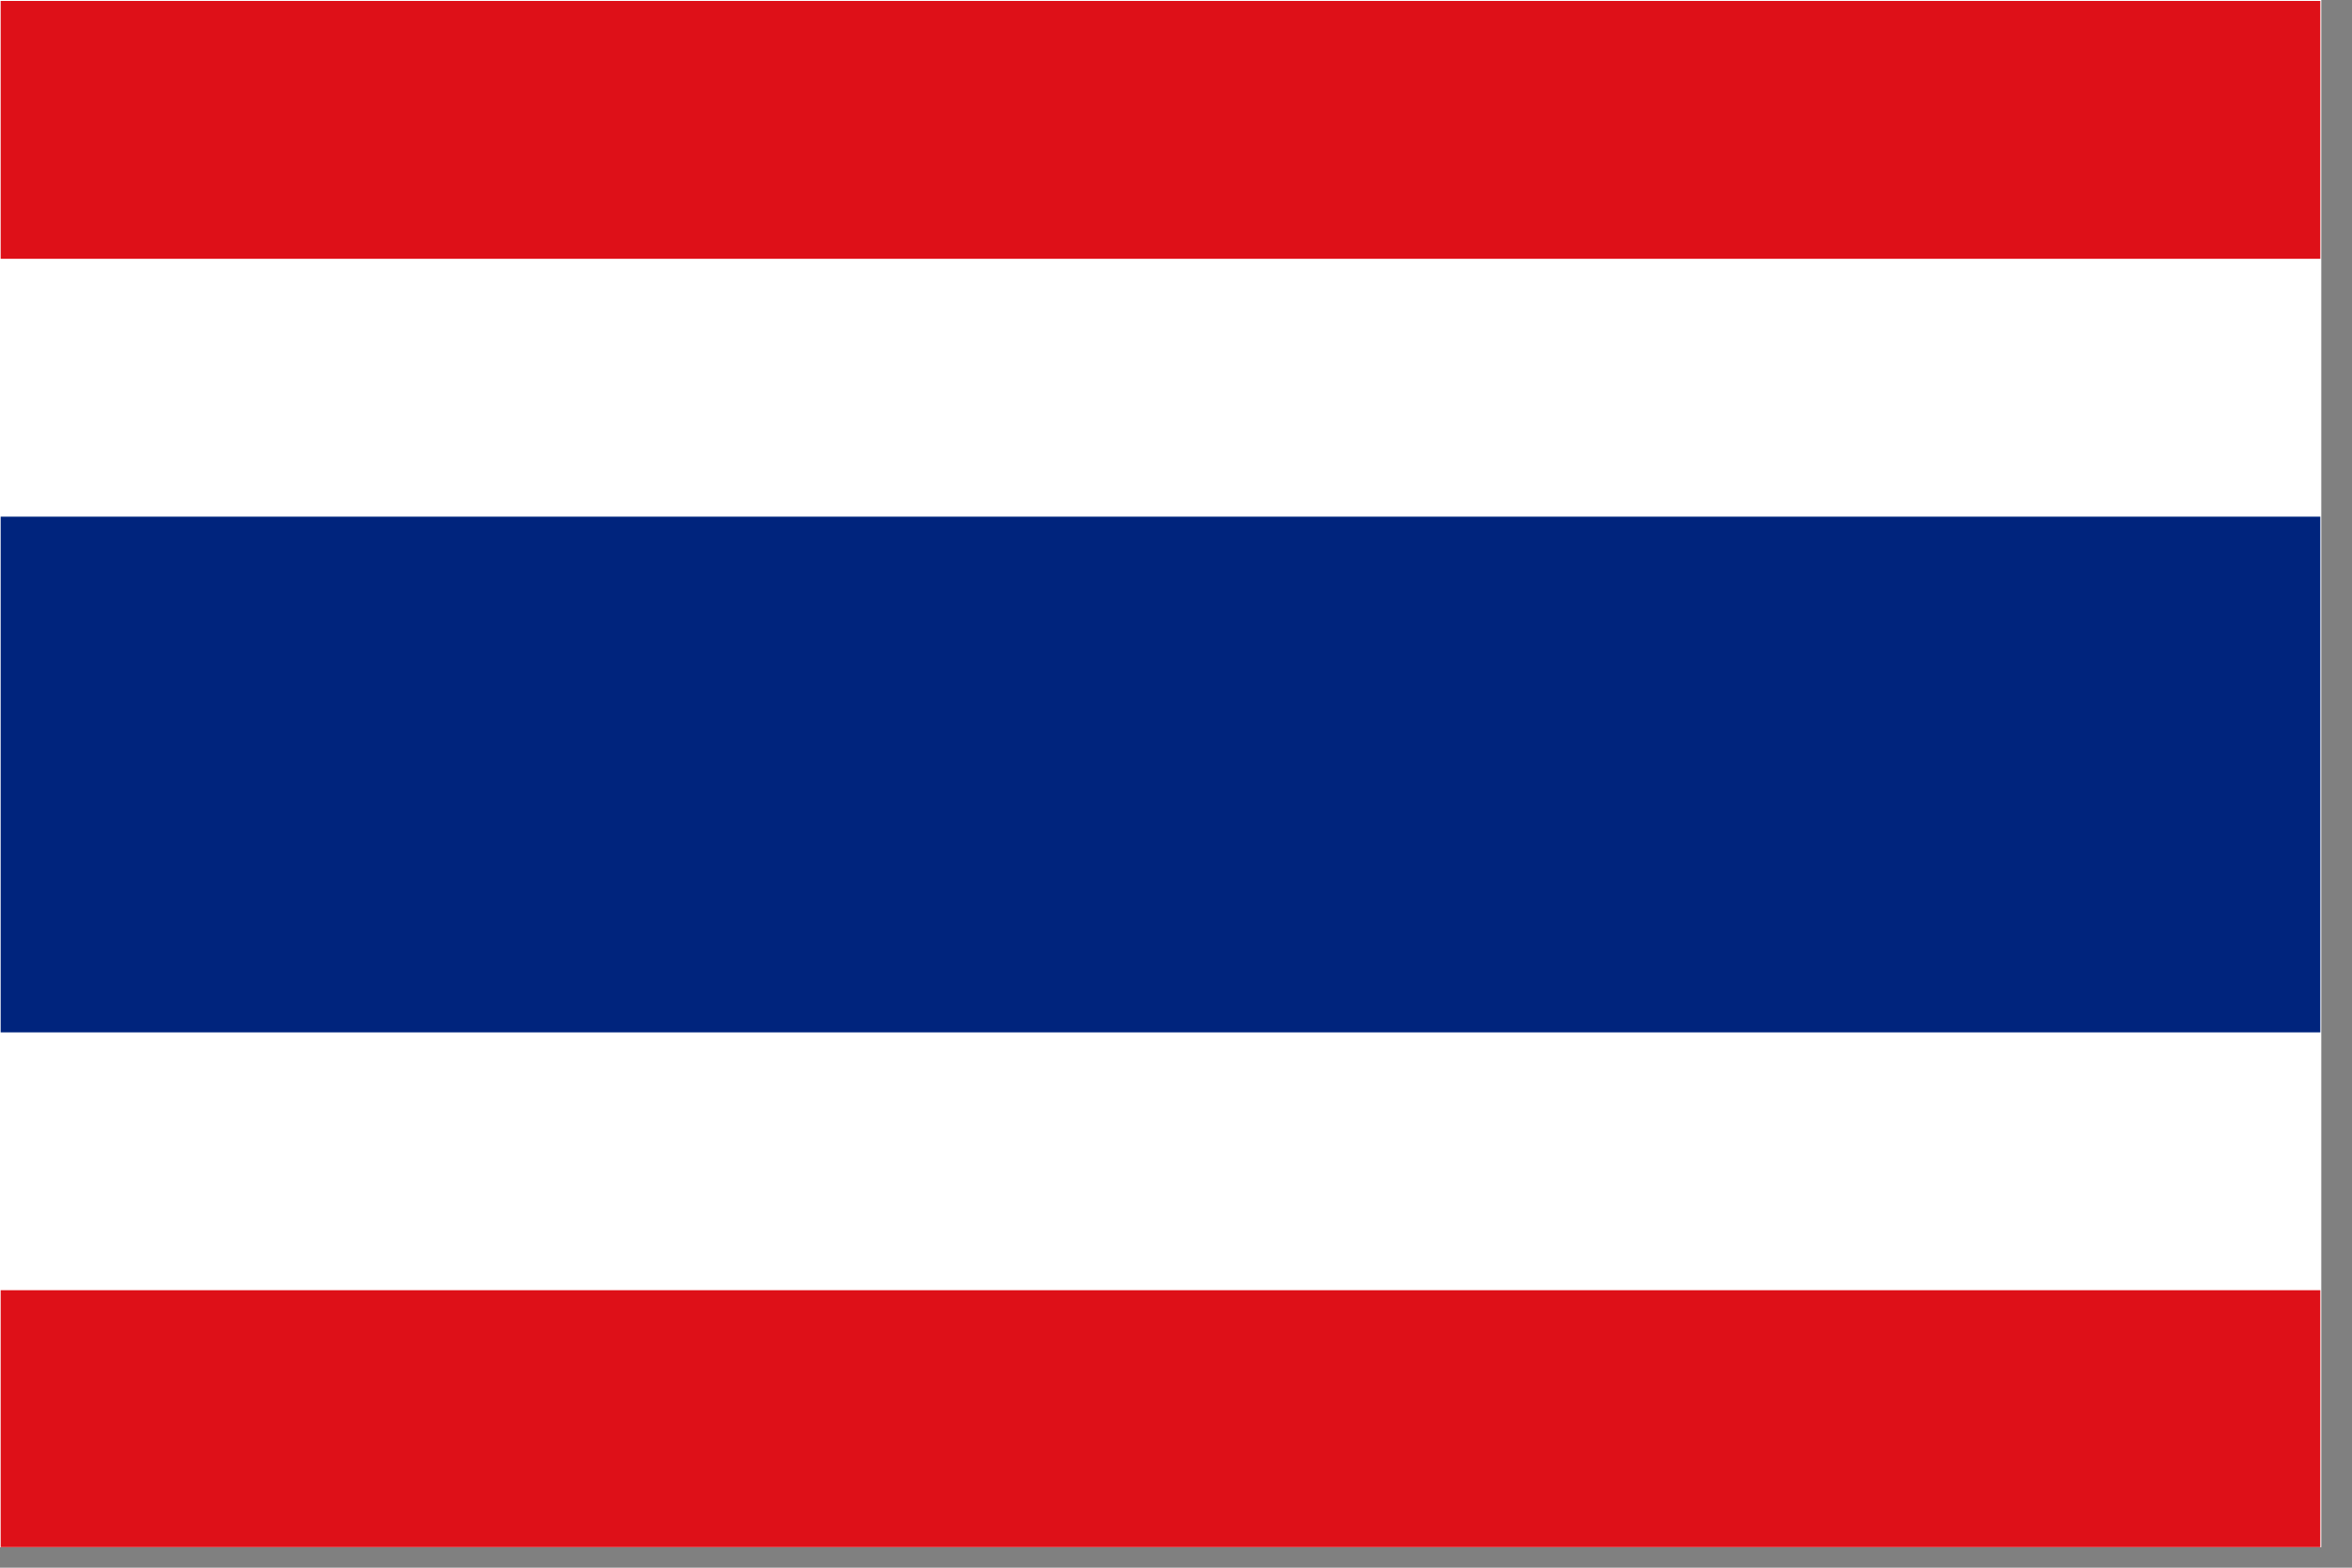
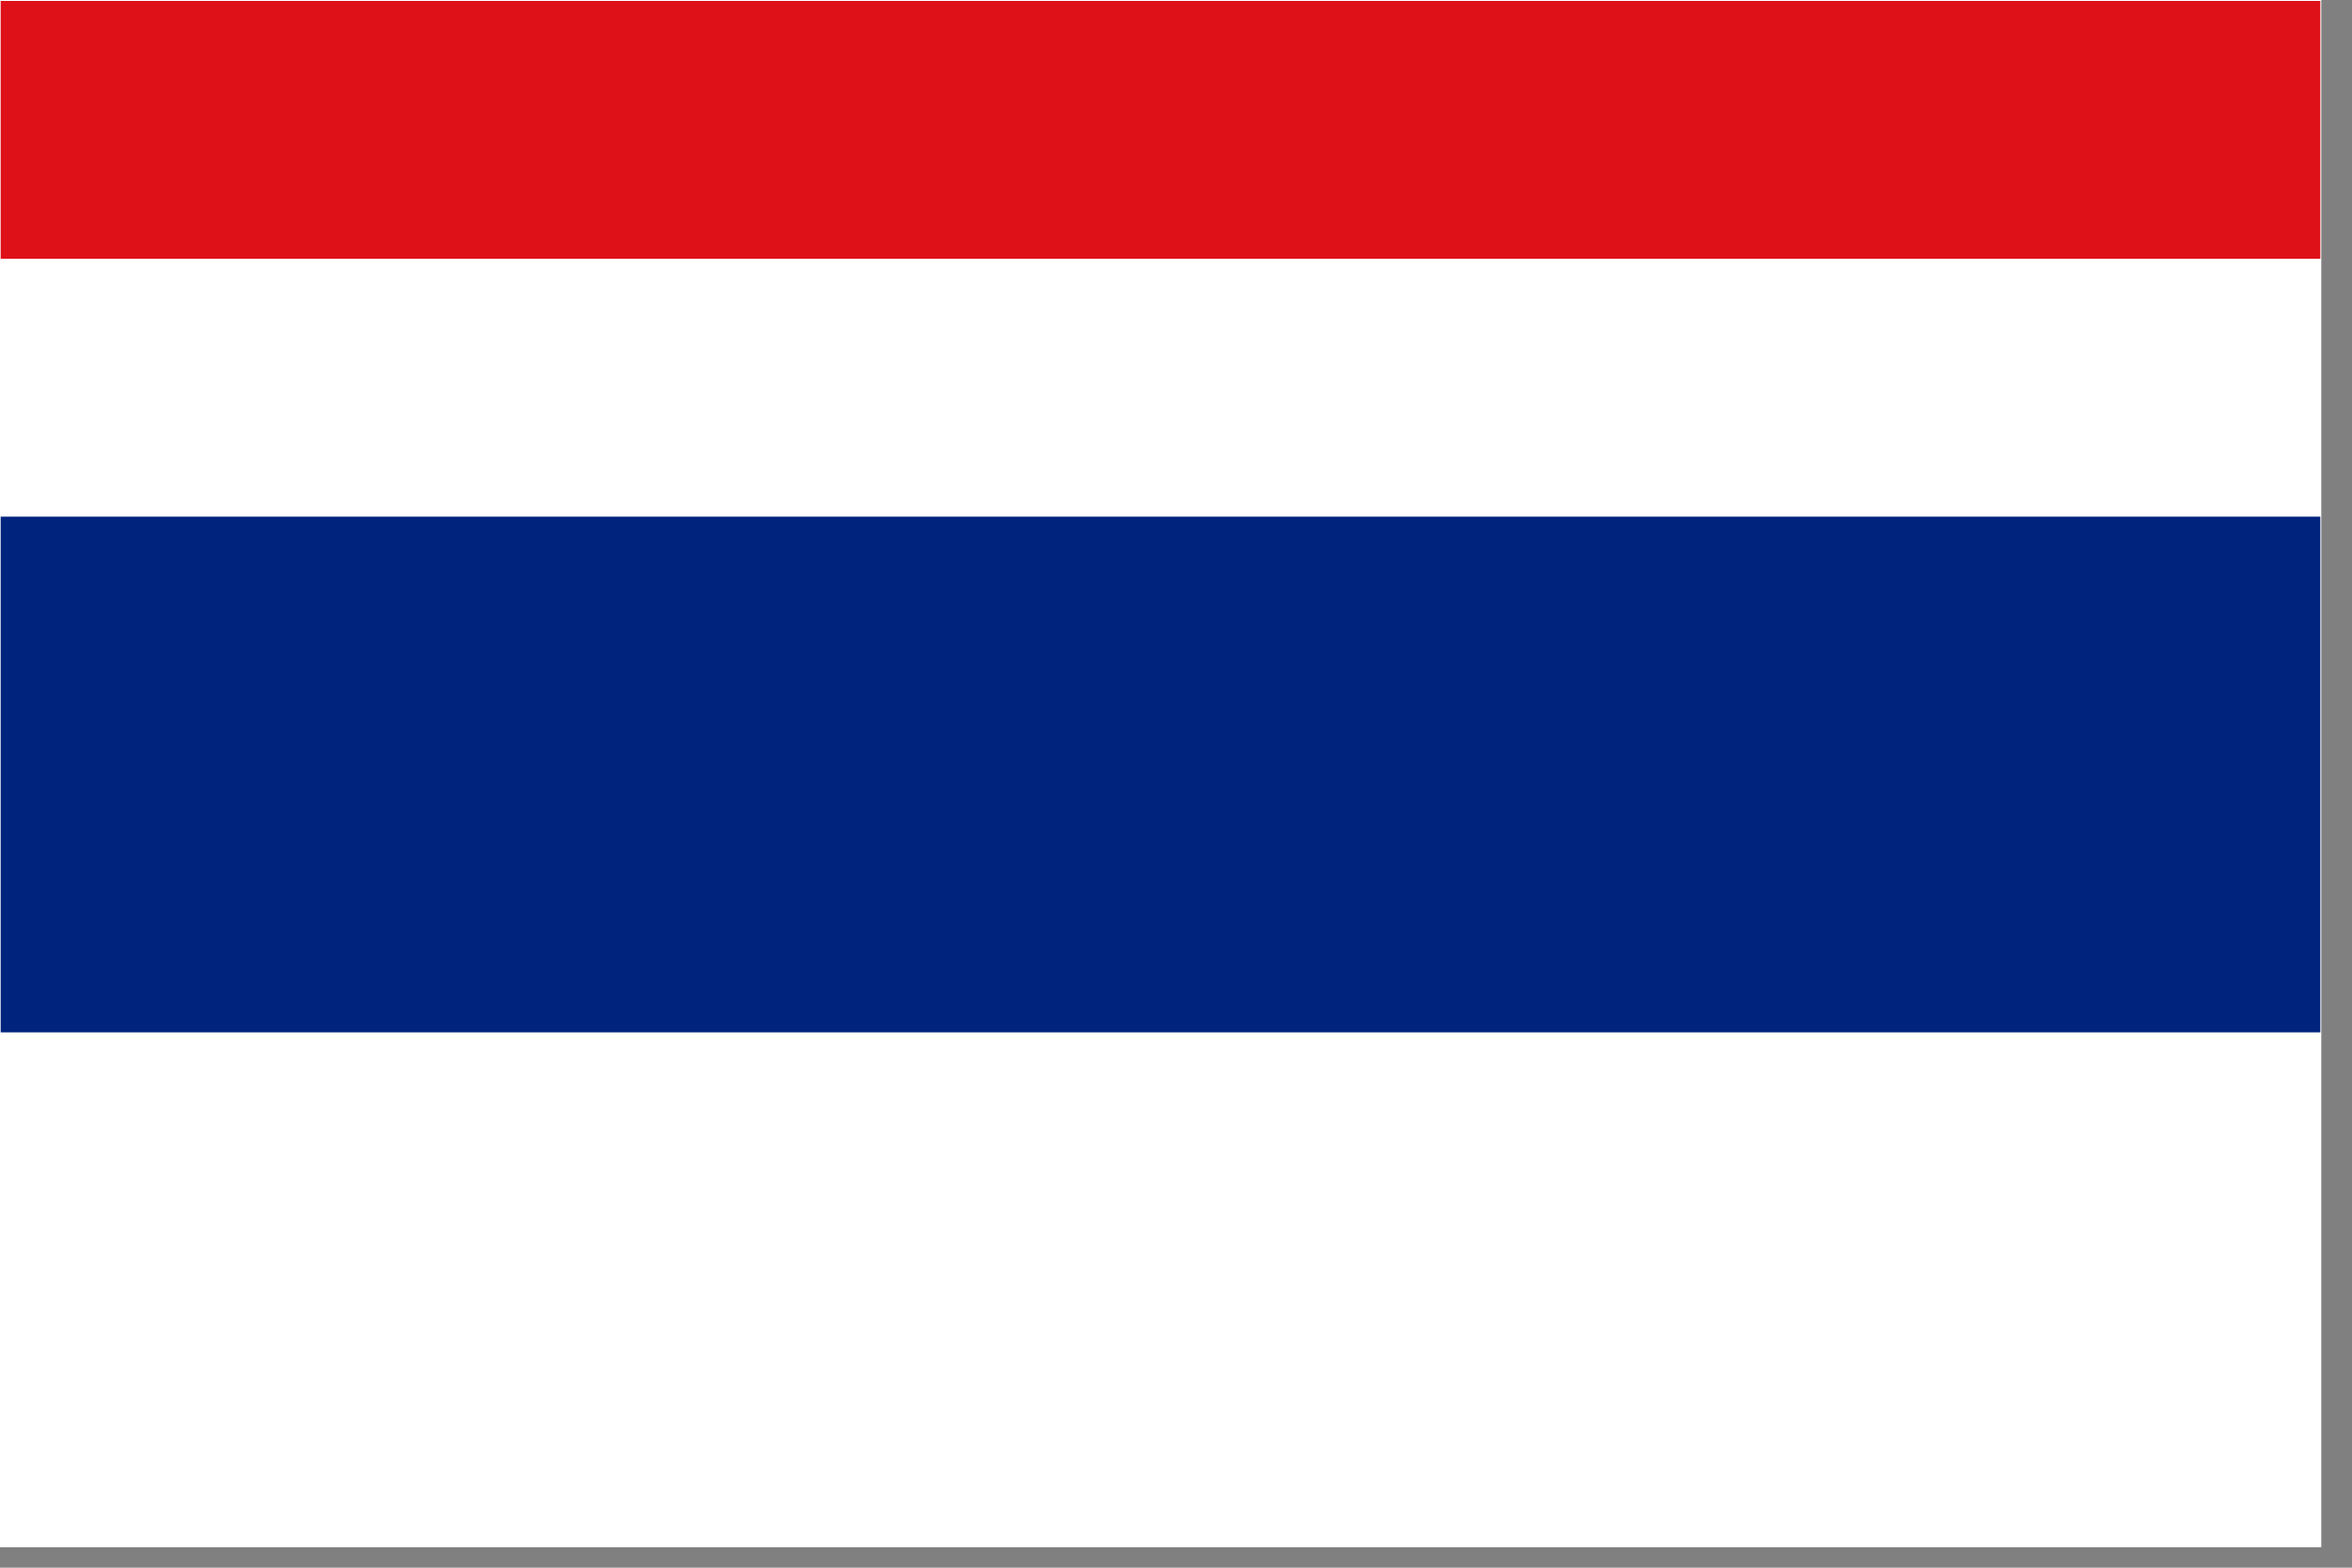
<svg xmlns="http://www.w3.org/2000/svg" width="75" zoomAndPan="magnify" viewBox="0 0 56.25 37.5" height="50" preserveAspectRatio="xMidYMid meet" version="1.0">
  <rect x="0" y="0" width="56.25" height="37.5" fill="#808080" stroke="none" />
  <defs>
    <clipPath id="d31a00da52">
      <path d="M 0 0 L 55.512 0 L 55.512 37.008 L 0 37.008 Z M 0 0 " clip-rule="nonzero" />
    </clipPath>
    <clipPath id="bb7b581a07">
      <path d="M 0 6 L 55.512 6 L 55.512 13 L 0 13 Z M 0 6 " clip-rule="nonzero" />
    </clipPath>
    <clipPath id="721f6b02c8">
      <path d="M 0 24 L 55.512 24 L 55.512 31 L 0 31 Z M 0 24 " clip-rule="nonzero" />
    </clipPath>
    <clipPath id="6d9845db75">
-       <path d="M 0 30 L 55.512 30 L 55.512 37.008 L 0 37.008 Z M 0 30 " clip-rule="nonzero" />
-     </clipPath>
+       </clipPath>
    <clipPath id="4aca227ba1">
      <path d="M 0 0.023 L 55.512 0.023 L 55.512 7 L 0 7 Z M 0 0.023 " clip-rule="nonzero" />
    </clipPath>
    <clipPath id="e8b2083788">
      <path d="M 0 12 L 55.512 12 L 55.512 25 L 0 25 Z M 0 12 " clip-rule="nonzero" />
    </clipPath>
  </defs>
  <g clip-path="url(#d31a00da52)">
    <path fill="#ffffff" d="M 0 0 L 55.512 0 L 55.512 37.008 L 0 37.008 Z M 0 0 " fill-opacity="1" fill-rule="nonzero" />
    <path fill="#ffffff" d="M 0 0 L 55.512 0 L 55.512 37.008 L 0 37.008 Z M 0 0 " fill-opacity="1" fill-rule="nonzero" />
  </g>
  <g clip-path="url(#bb7b581a07)">
    <path fill="#ffffff" d="M 0.016 6.191 L 55.492 6.191 L 55.492 12.359 L 0.016 12.359 Z M 0.016 6.191 " fill-opacity="1" fill-rule="evenodd" />
  </g>
  <g clip-path="url(#721f6b02c8)">
    <path fill="#ffffff" d="M 0.016 24.695 L 55.492 24.695 L 55.492 30.863 L 0.016 30.863 Z M 0.016 24.695 " fill-opacity="1" fill-rule="evenodd" />
  </g>
  <g clip-path="url(#6d9845db75)">
    <path fill="#de1018" d="M 0.016 30.863 L 55.492 30.863 L 55.492 37.031 L 0.016 37.031 Z M 0.016 30.863 " fill-opacity="1" fill-rule="evenodd" />
  </g>
  <g clip-path="url(#4aca227ba1)">
    <path fill="#de1018" d="M 0.016 0.023 L 55.492 0.023 L 55.492 6.191 L 0.016 6.191 Z M 0.016 0.023 " fill-opacity="1" fill-rule="evenodd" />
  </g>
  <g clip-path="url(#e8b2083788)">
    <path fill="#00247d" d="M 0.016 12.359 L 55.492 12.359 L 55.492 24.695 L 0.016 24.695 Z M 0.016 12.359 " fill-opacity="1" fill-rule="evenodd" />
  </g>
</svg>